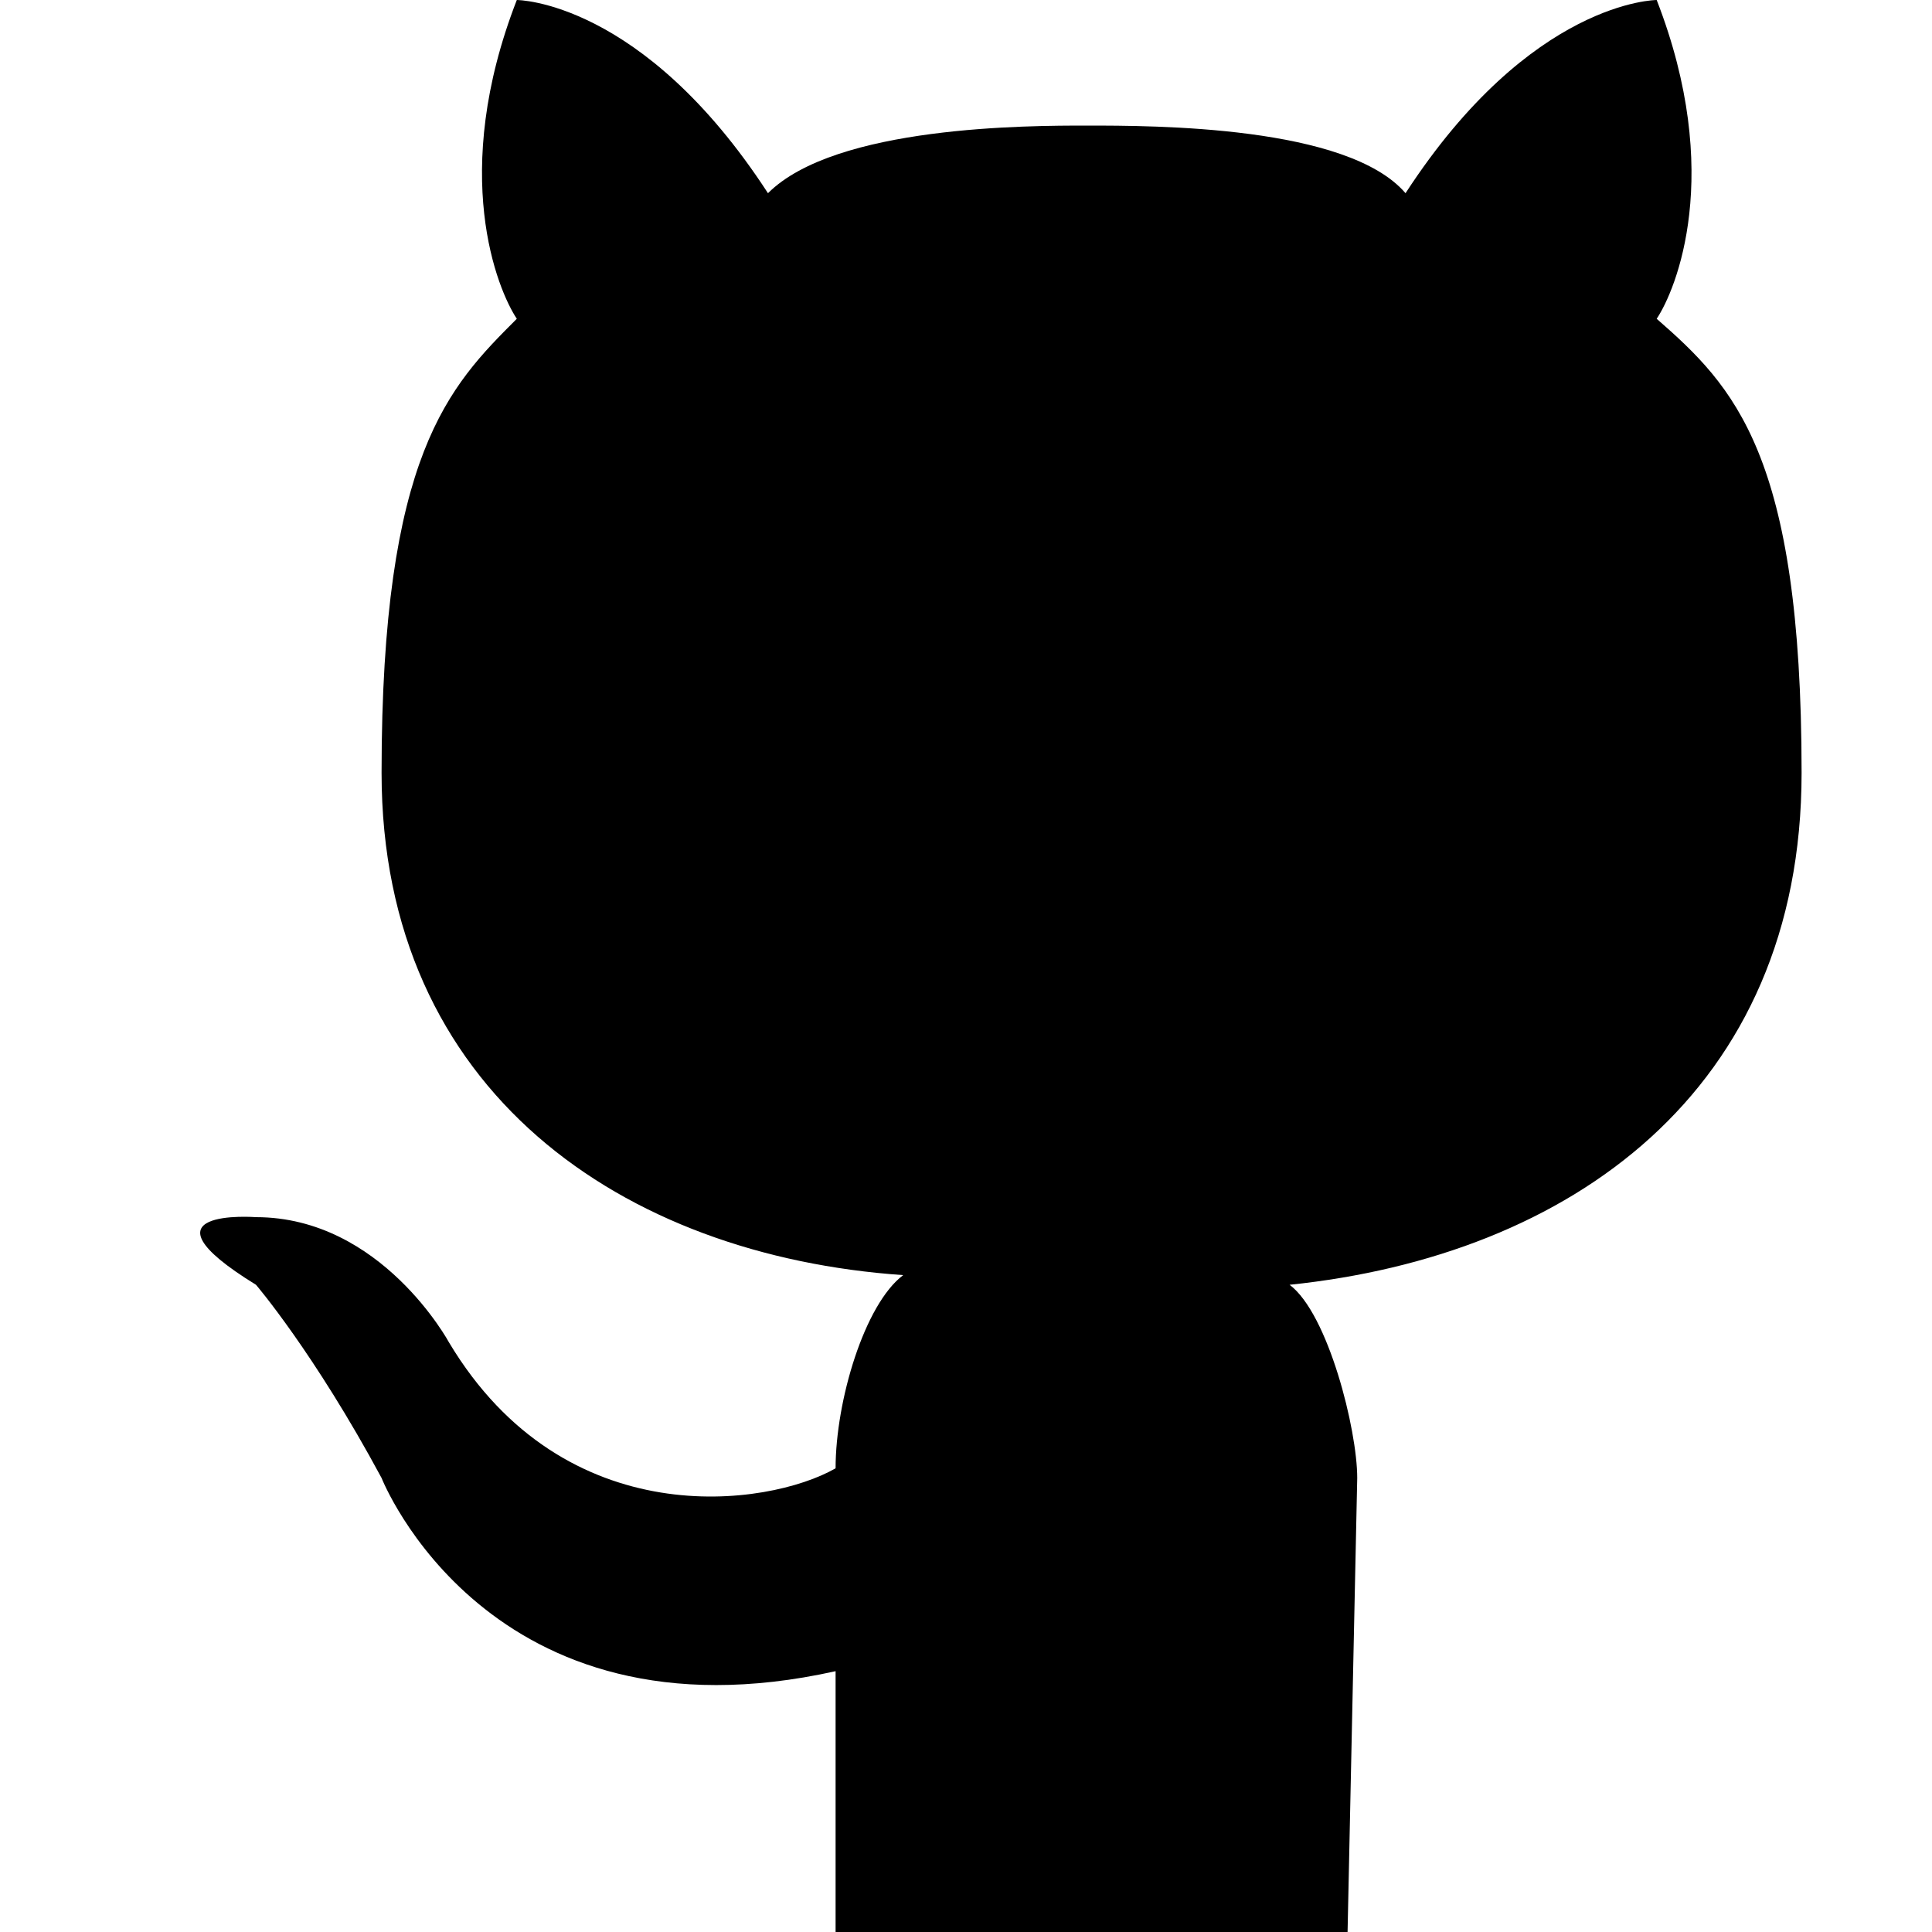
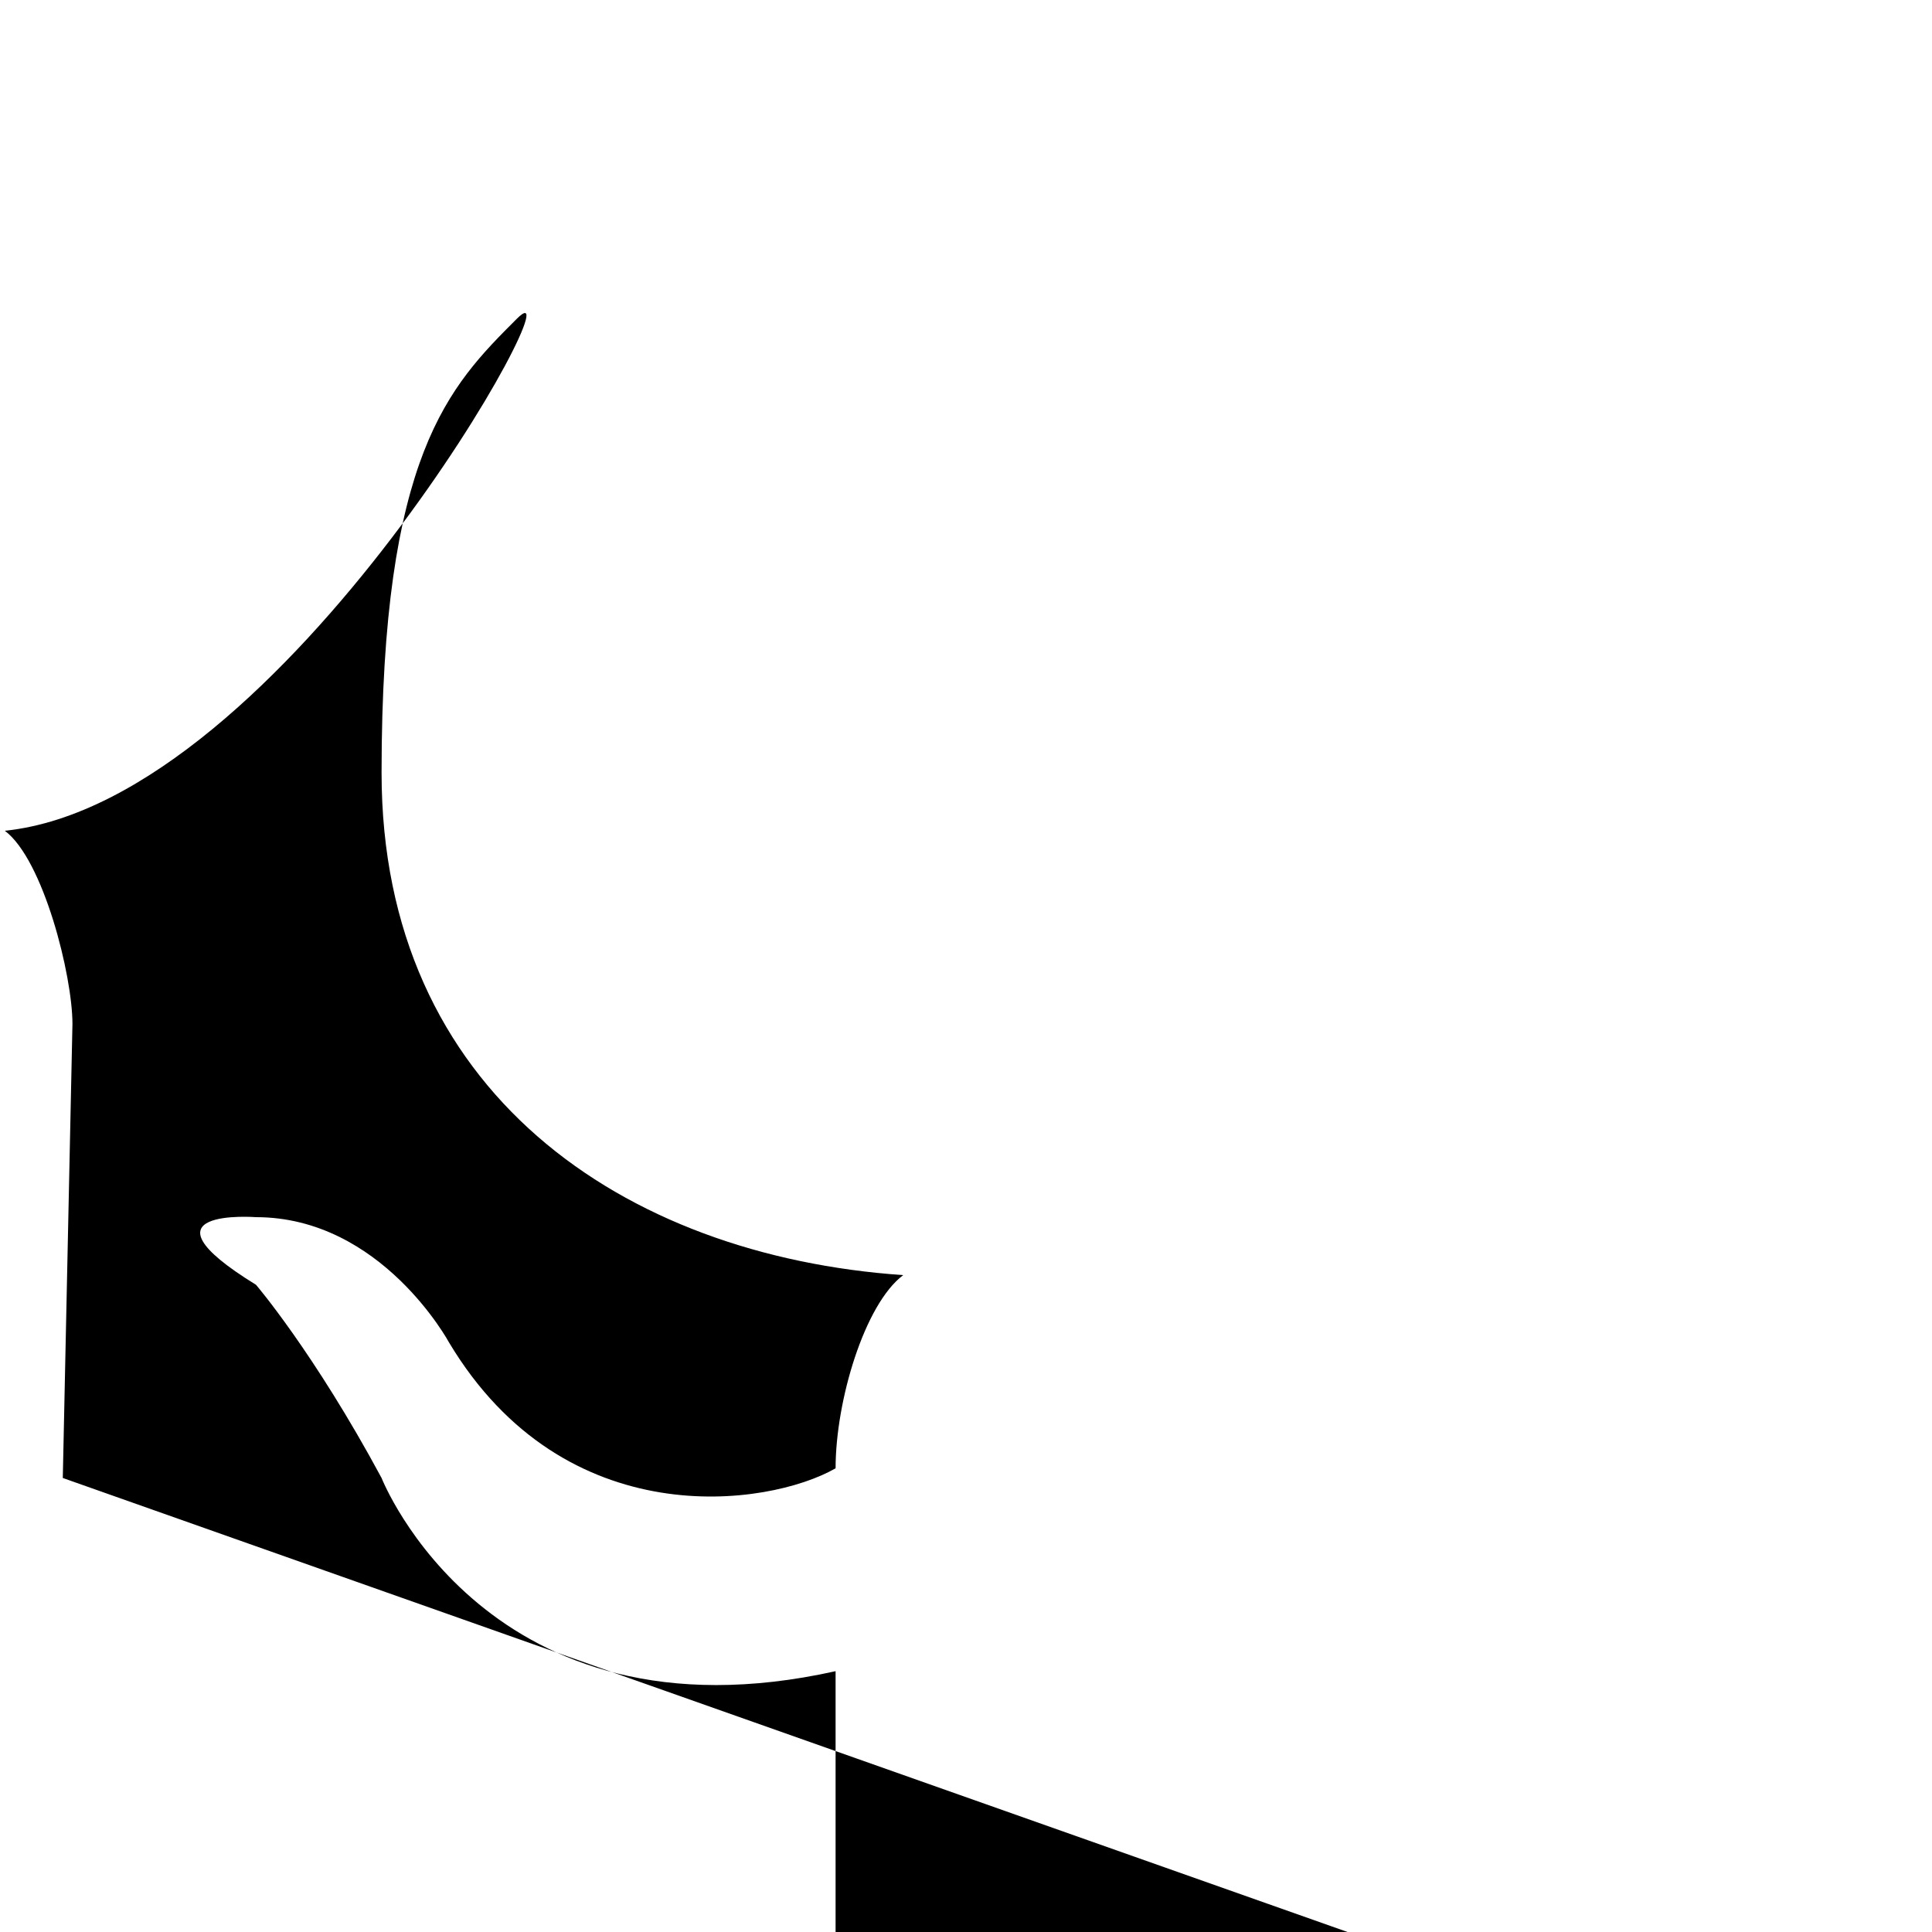
<svg xmlns="http://www.w3.org/2000/svg" version="1.1" width="32" height="32" viewBox="0 0 32 32">
  <title>github</title>
-   <path d="M22.32 32h-8.48c0 0 0-2.56 0-4.32-5.76 1.28-7.52-3.2-7.52-3.2-1.12-2.080-2.080-3.2-2.080-3.2-2.080-1.28 0-1.12 0-1.12 2.080 0 3.2 2.080 3.2 2.080 1.92 3.2 5.28 2.72 6.4 2.080 0-1.12 0.48-2.72 1.12-3.2-4.64-0.32-8.64-3.040-8.64-8.32s1.12-6.4 2.24-7.52c-0.32-0.48-1.12-2.4 0-5.28 0 0 2.080 0 4.16 3.2 1.12-1.12 4.32-1.12 5.28-1.12 1.12 0 4.32 0 5.28 1.12 2.080-3.2 4.16-3.2 4.16-3.2 1.12 2.88 0.32 4.8 0 5.28 1.28 1.12 2.4 2.24 2.4 7.52s-3.84 8-8.48 8.48c0.64 0.48 1.12 2.4 1.12 3.2l-0.16 7.52z" />
+   <path d="M22.32 32h-8.48c0 0 0-2.56 0-4.32-5.76 1.28-7.52-3.2-7.52-3.2-1.12-2.080-2.080-3.2-2.080-3.2-2.080-1.28 0-1.12 0-1.12 2.080 0 3.2 2.080 3.2 2.080 1.92 3.2 5.28 2.72 6.4 2.080 0-1.12 0.48-2.72 1.12-3.2-4.64-0.32-8.64-3.040-8.64-8.32s1.12-6.4 2.24-7.52s-3.84 8-8.48 8.48c0.64 0.48 1.12 2.4 1.12 3.2l-0.16 7.52z" />
</svg>